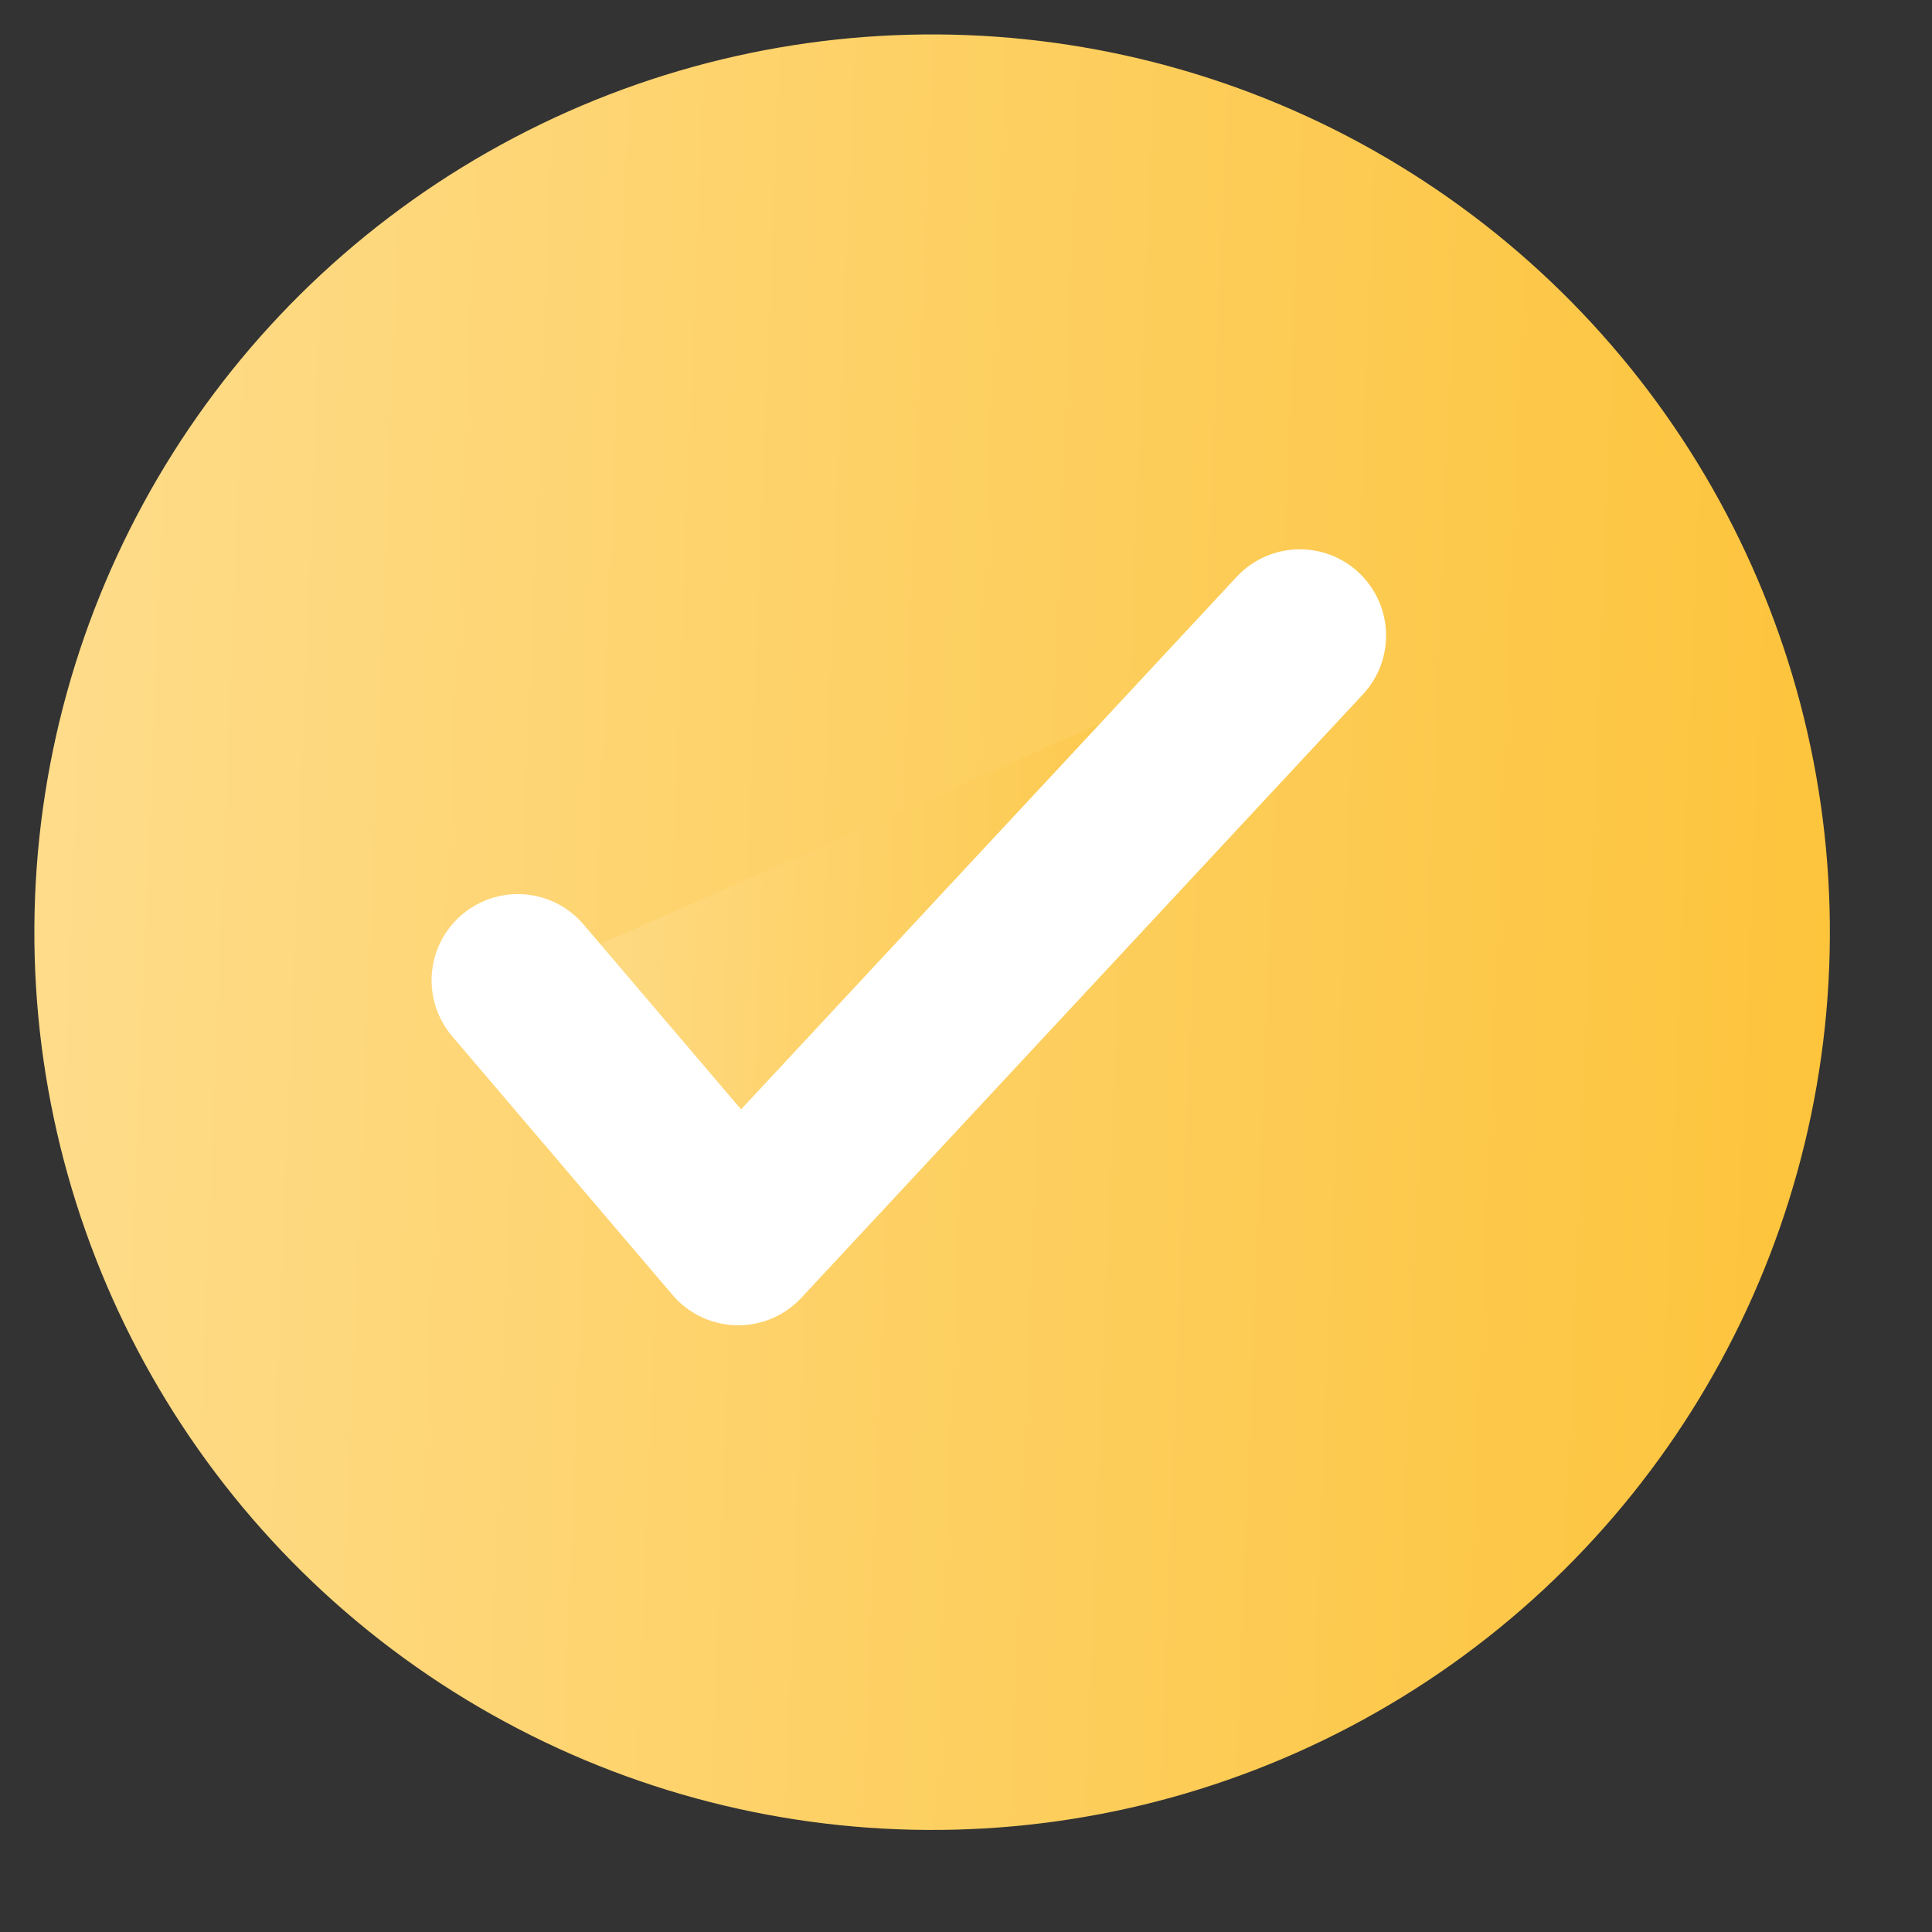
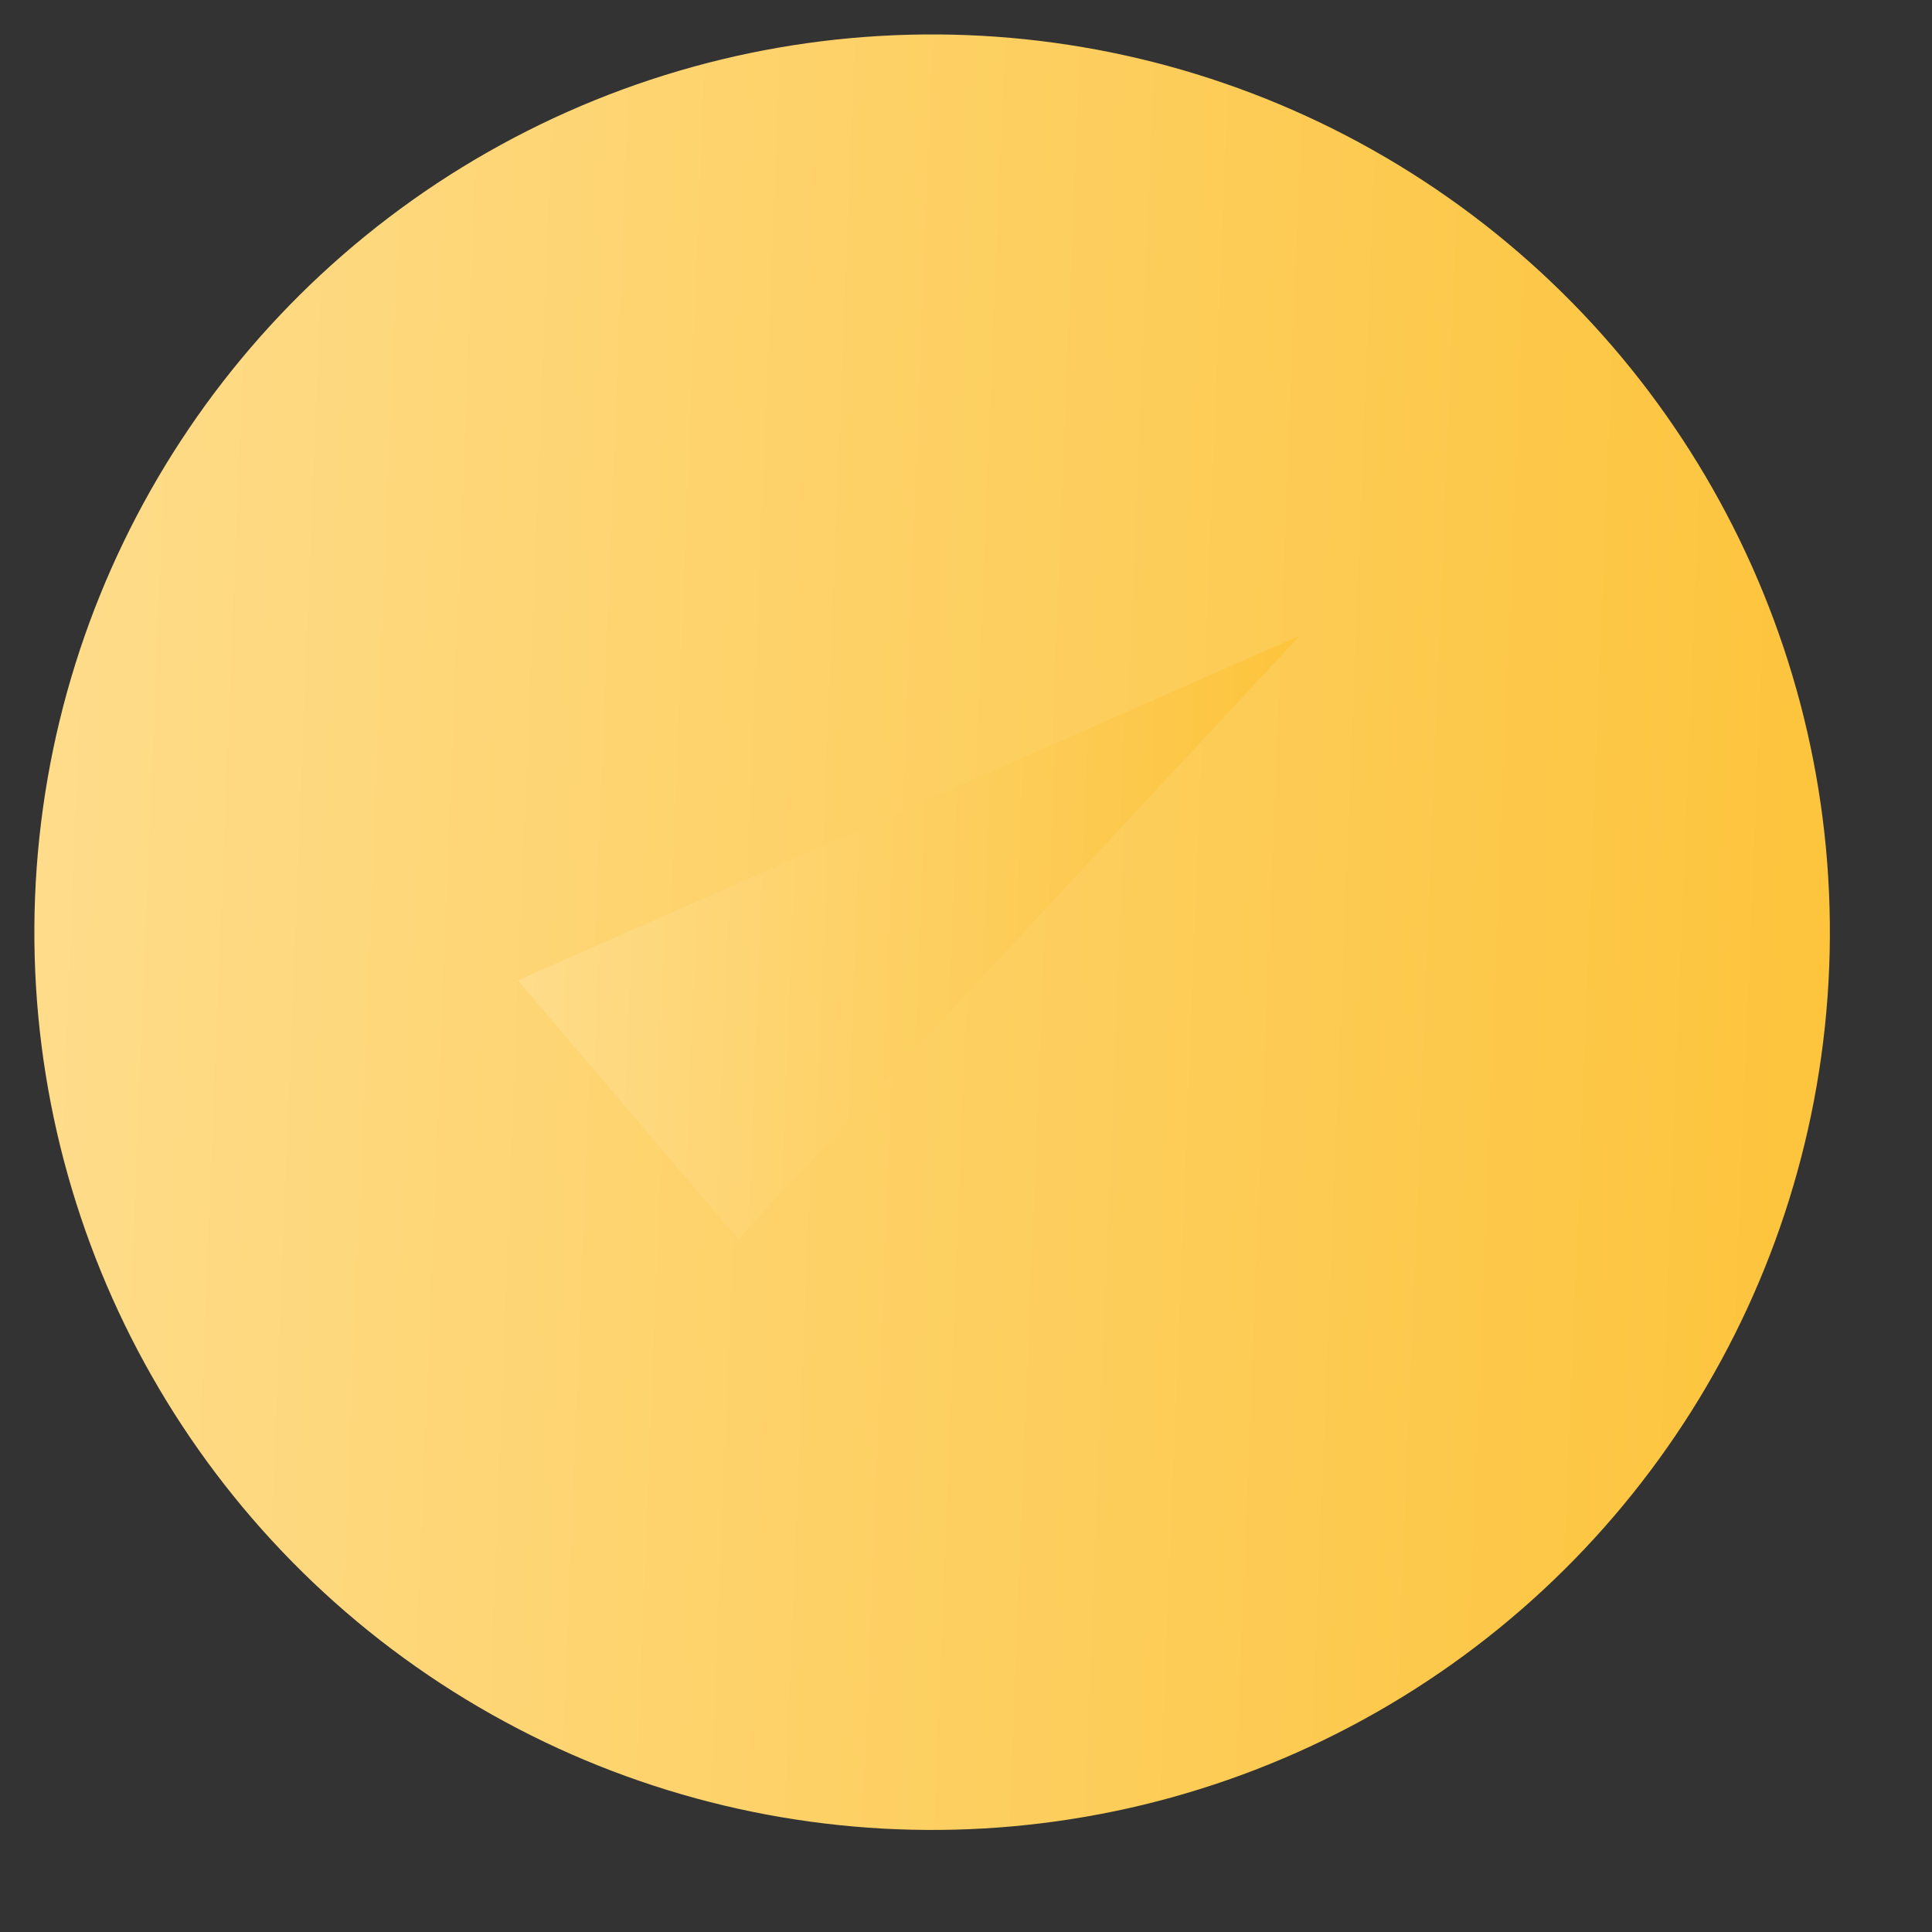
<svg xmlns="http://www.w3.org/2000/svg" width="28" height="28" viewBox="0 0 28 28" fill="none">
  <rect x="0" y="0" width="28" height="28" fill="#333333" stroke="none" />
  <circle cx="13.509" cy="13.51" r="13.011" transform="rotate(2.238 13.509 13.51)" fill="url(#paint0_linear_25780_352)" />
  <path d="M18.838 9.211L10.699 17.957L7.505 14.208" fill="url(#paint1_linear_25780_352)" />
-   <path d="M18.838 9.211L10.699 17.957L7.505 14.208" stroke="white" stroke-width="2.5" stroke-linecap="round" stroke-linejoin="round" />
  <defs>
    <linearGradient id="paint0_linear_25780_352" x1="26.521" y1="26.521" x2="0.498" y2="26.521" gradientUnits="userSpaceOnUse">
      <stop stop-color="#FDC43C" />
      <stop offset="1" stop-color="#FEDC8A" />
    </linearGradient>
    <linearGradient id="paint1_linear_25780_352" x1="18.482" y1="18.259" x2="7.363" y2="17.822" gradientUnits="userSpaceOnUse">
      <stop stop-color="#FDC43C" />
      <stop offset="1" stop-color="#FEDC8A" />
    </linearGradient>
  </defs>
</svg>